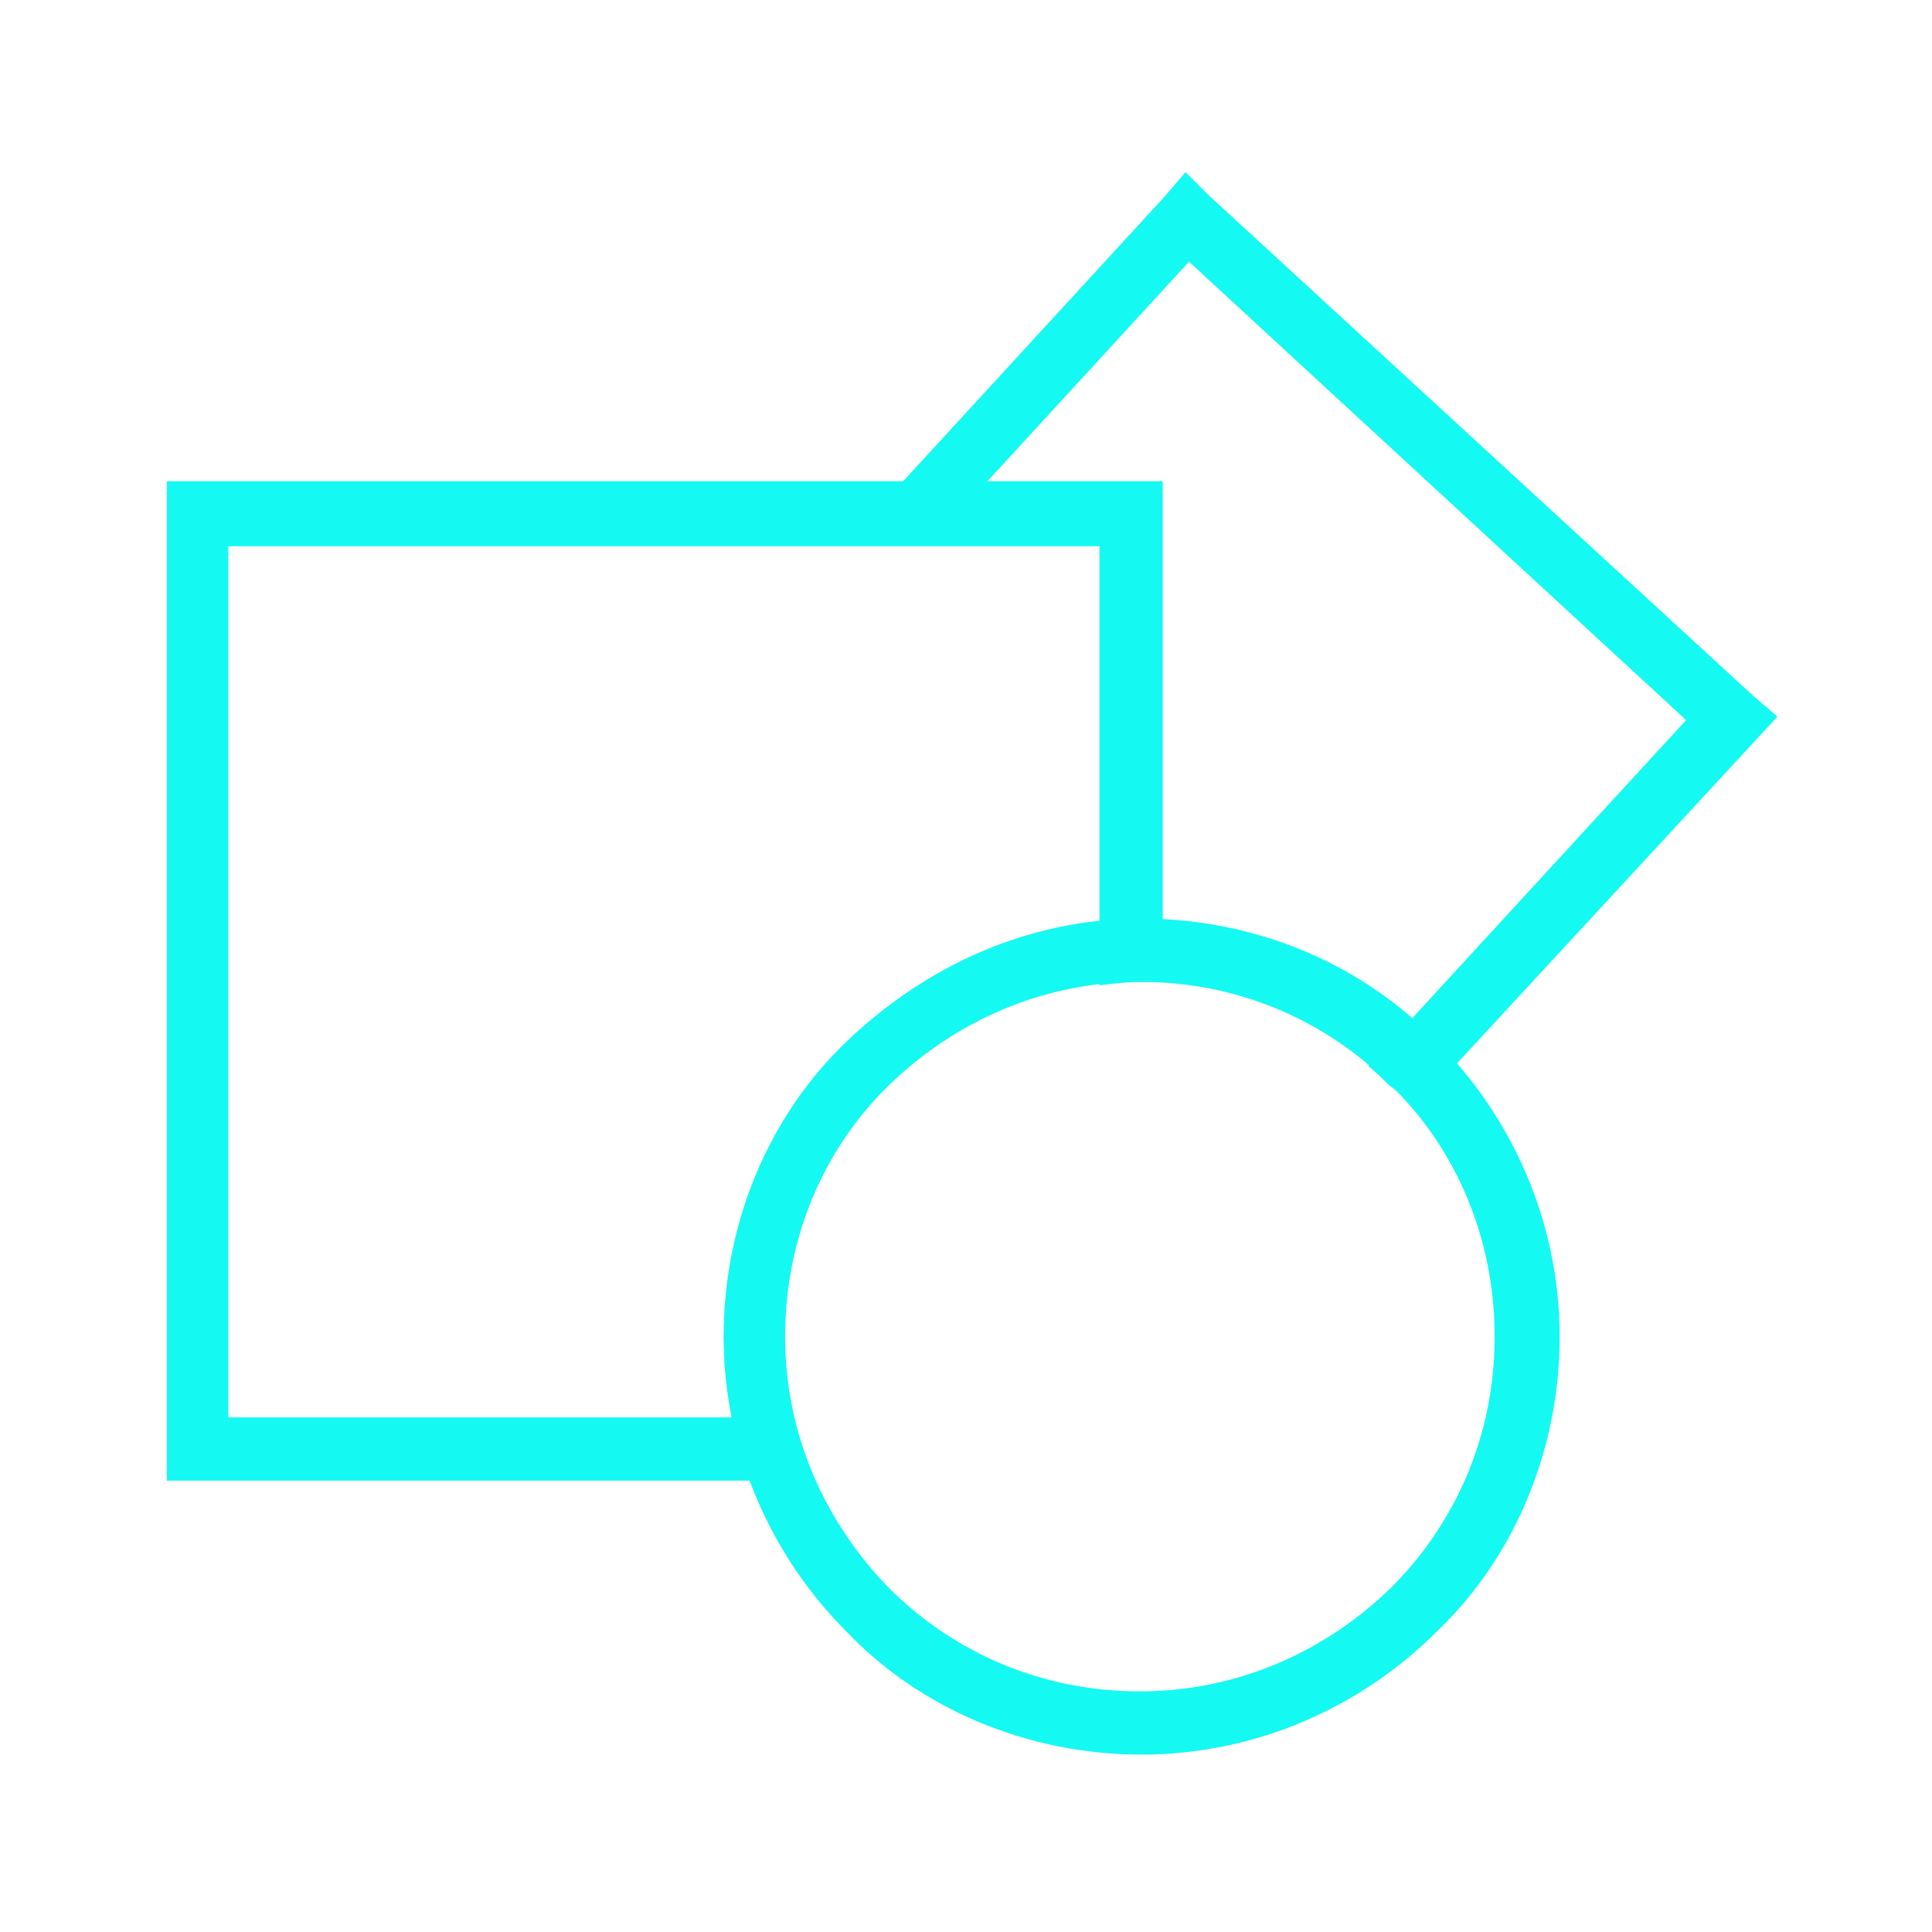
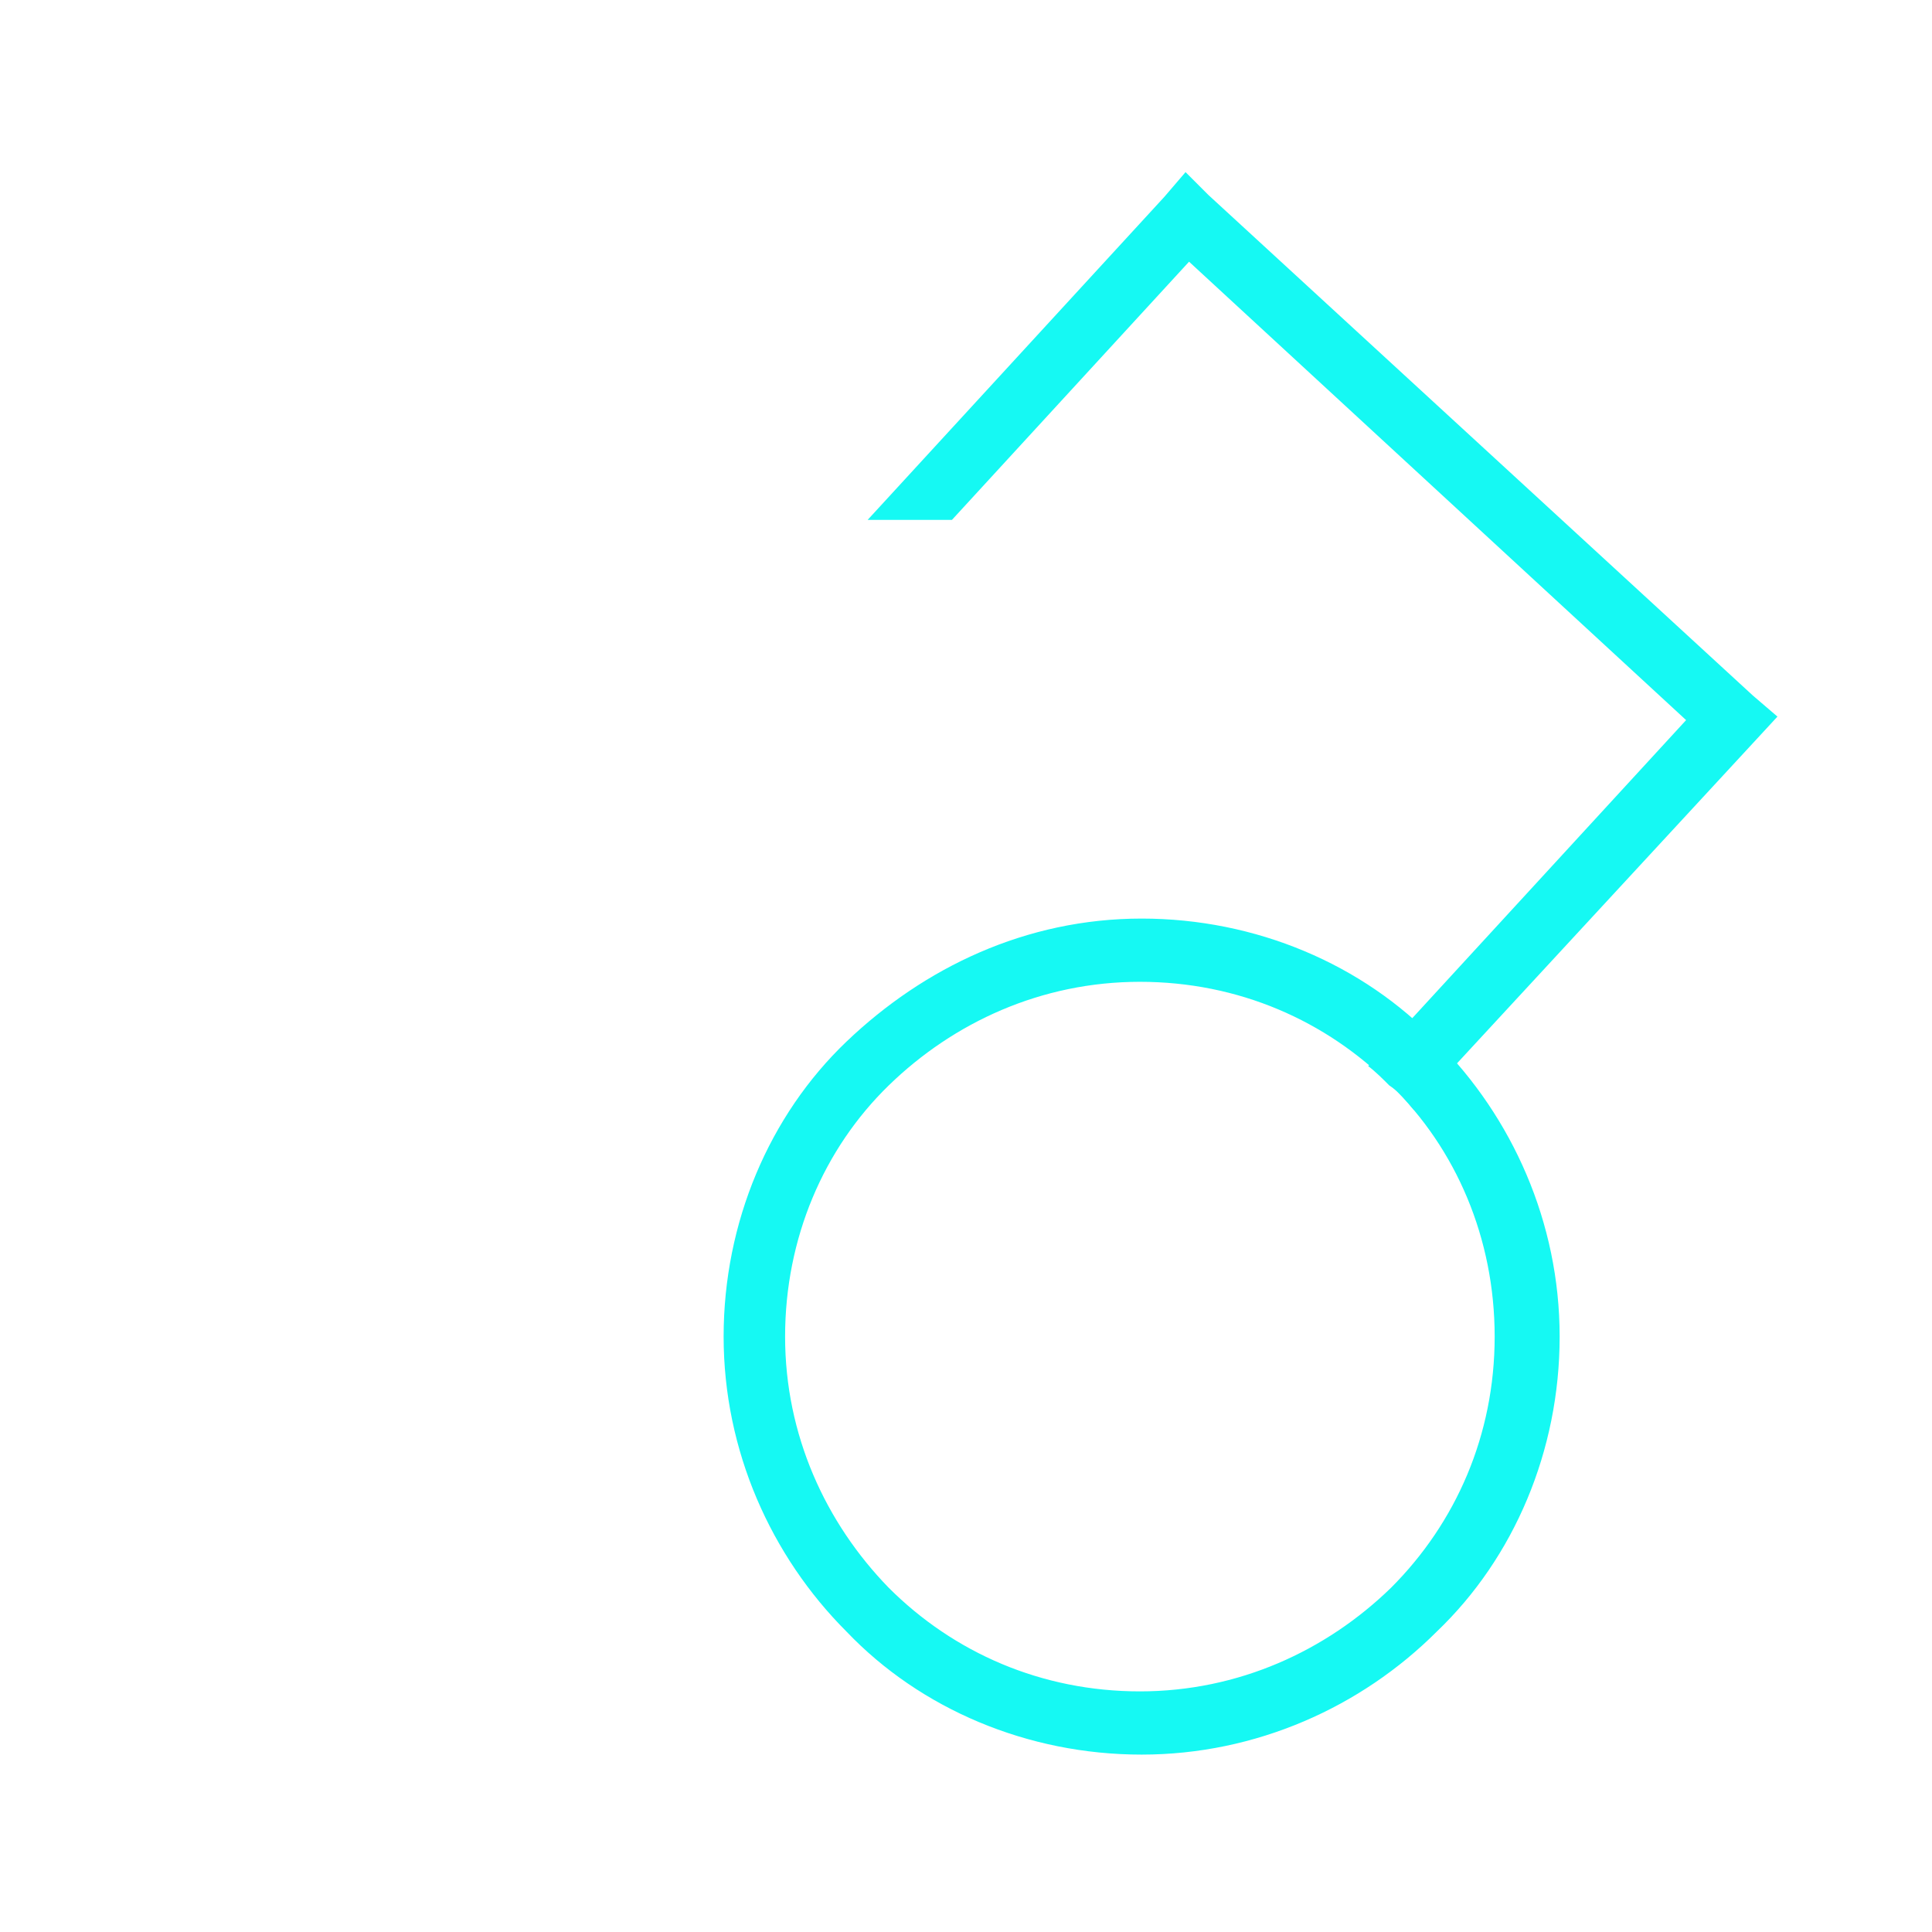
<svg xmlns="http://www.w3.org/2000/svg" version="1.1" id="图层_1" x="0px" y="0px" viewBox="0 0 110 110" style="enable-background:new 0 0 110 110;" xml:space="preserve">
  <style type="text/css">
	.st0{fill:#15F9F3;}
</style>
  <g>
    <path class="st0" d="M65,52.3c6.5,0,12.6,2.6,16.8,7c4.3,4.3,7,10.3,7,16.8c0,6.5-2.6,12.6-7,16.8c-4.3,4.3-10.3,7-16.8,7   c-6.5,0-12.6-2.6-16.8-7c-4.3-4.3-7-10.3-7-16.8s2.6-12.6,7-16.8S58.4,52.3,65,52.3L65,52.3z M79.2,61.8c-3.7-3.7-8.7-5.9-14.3-5.9   c-5.6,0-10.6,2.3-14.3,5.9s-5.9,8.7-5.9,14.3c0,5.6,2.3,10.6,5.9,14.3c3.7,3.7,8.7,5.9,14.3,5.9c5.6,0,10.6-2.3,14.3-5.9   c3.7-3.7,5.9-8.7,5.9-14.3S82.9,65.4,79.2,61.8z" />
-     <path class="st0" d="M11.2,27.4h53.2h1.8v1.8v26.7c-0.4,0-0.8,0-1.2,0c-0.8,0-1.6,0.1-2.4,0.2v-25H13v49.6h32.2   c0.3,1.3,0.7,2.5,1.2,3.6H11.2H9.5v-1.8V29.2v-1.8H11.2z" />
    <path class="st0" d="M68.8,11.1l31,28.5l1.4,1.2l-1.2,1.3L80.5,63.2c-0.4-0.5-0.8-1-1.4-1.4c-0.4-0.4-0.8-0.8-1.2-1.1L96,41   L67.7,14.9L54.2,29.6h-4.8l16.9-18.4l1.2-1.4L68.8,11.1z" />
  </g>
</svg>